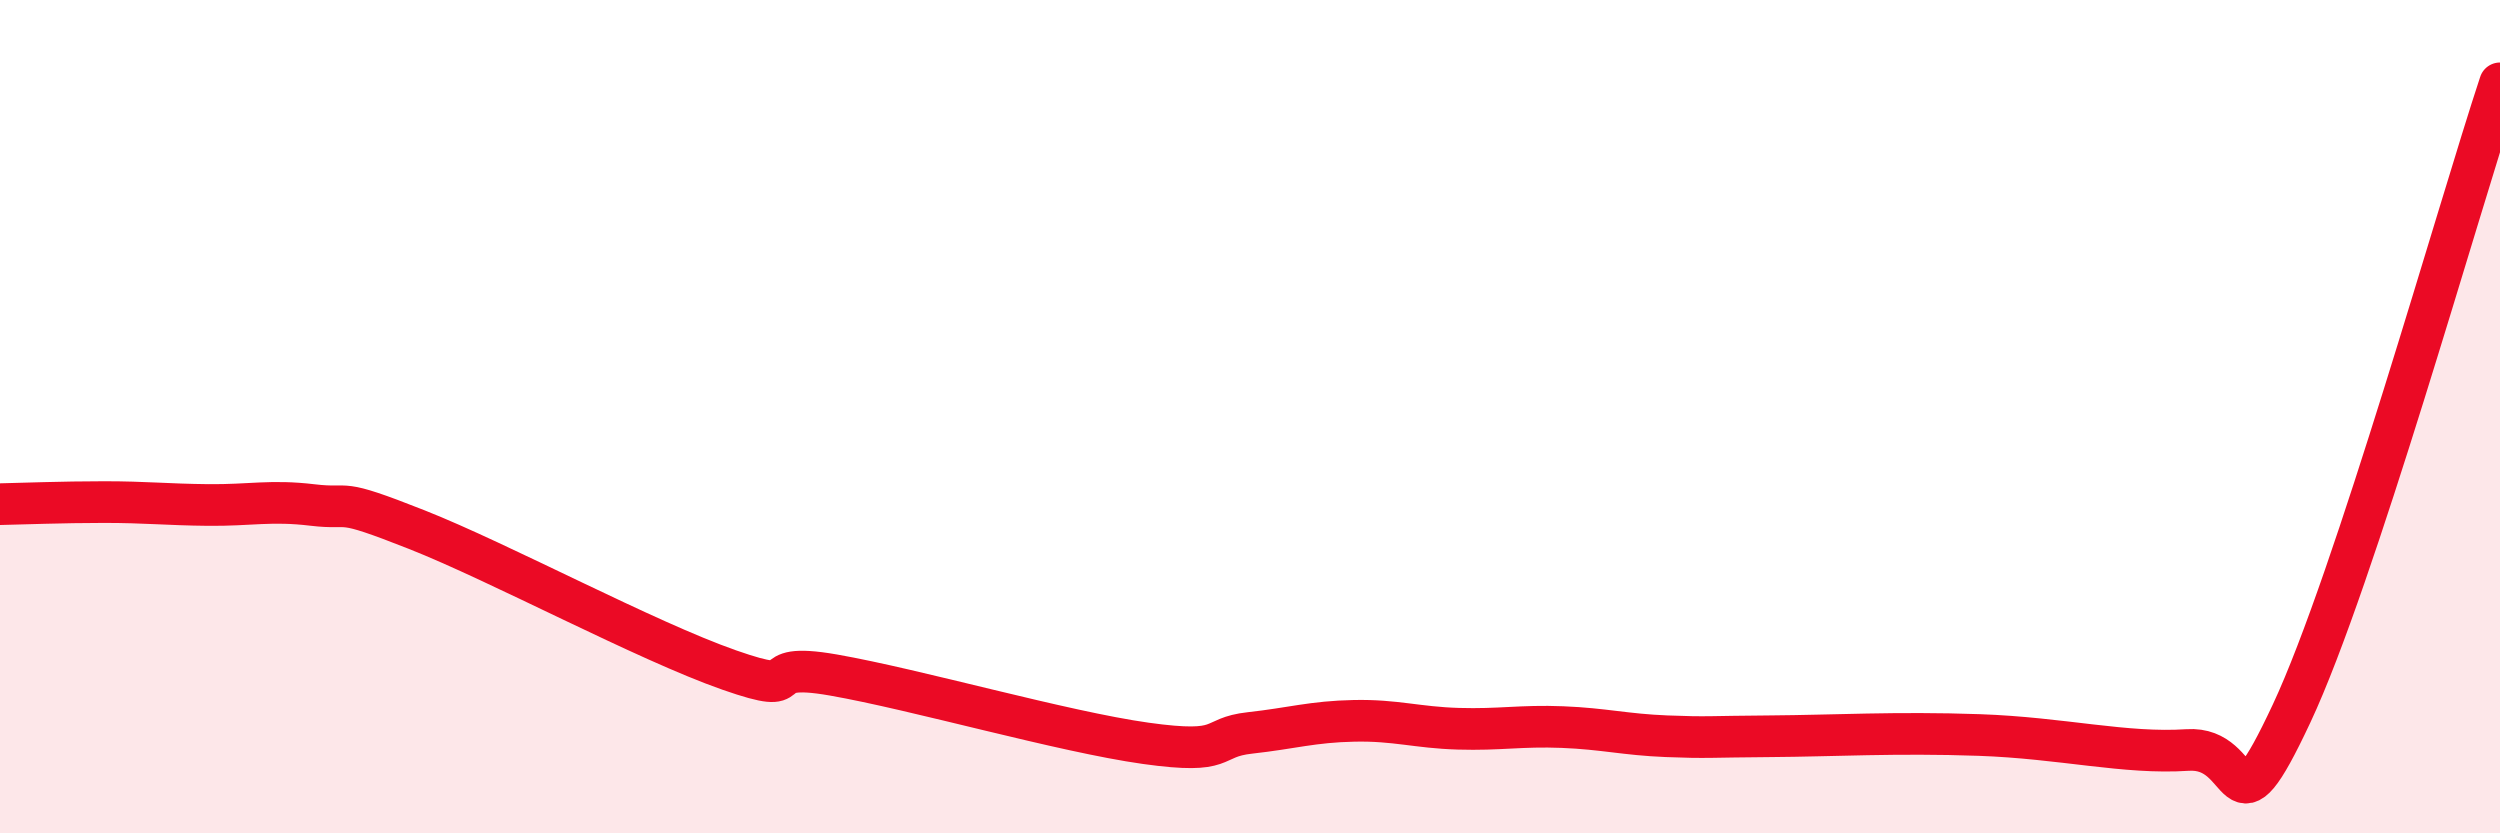
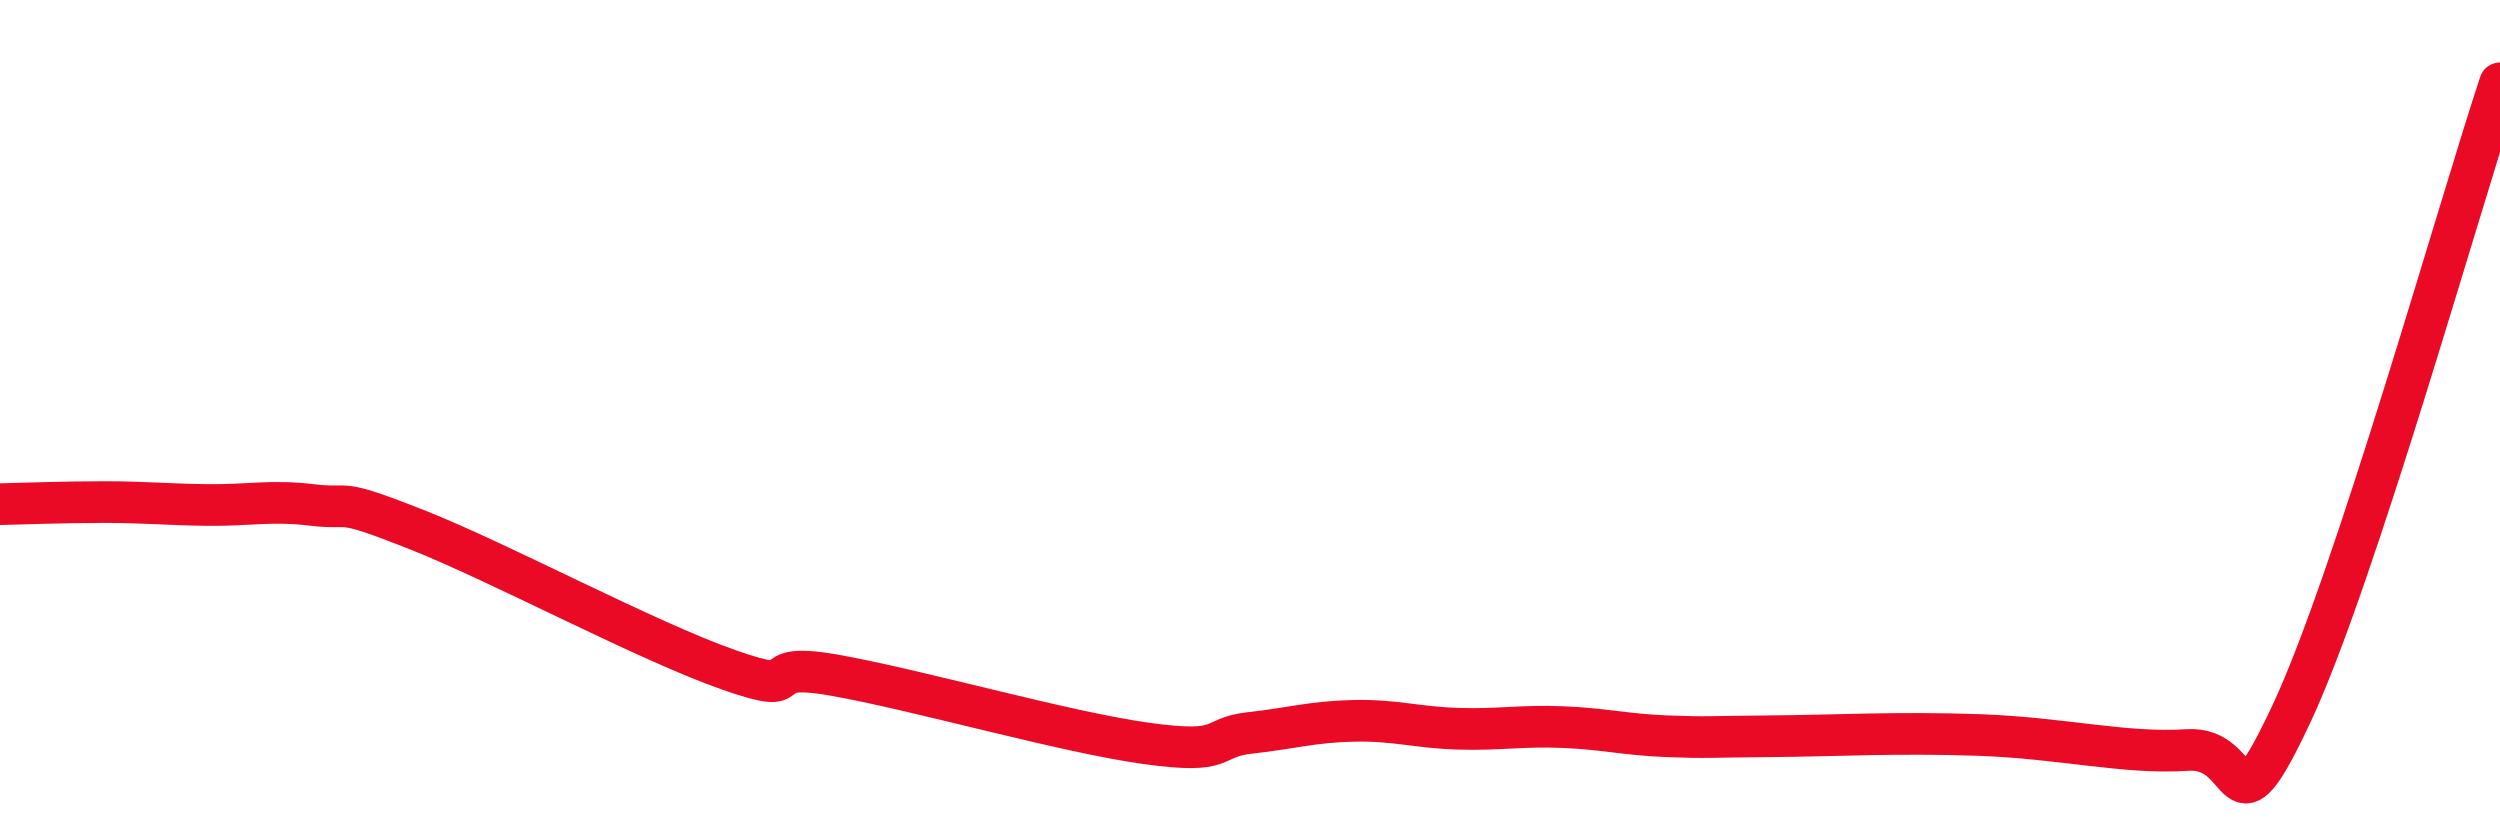
<svg xmlns="http://www.w3.org/2000/svg" width="60" height="20" viewBox="0 0 60 20">
-   <path d="M 0,12.1 C 0.5,12.09 1.5,12.05 2.5,12.05 C 3.5,12.05 4,12.11 5,12.12 C 6,12.13 6.5,12 7.5,12.12 C 8.5,12.24 8,11.92 10,12.71 C 12,13.5 15.5,15.38 17.5,16.08 C 19.5,16.78 18,15.85 20,16.2 C 22,16.55 25.5,17.56 27.5,17.84 C 29.5,18.12 29,17.7 30,17.59 C 31,17.48 31.5,17.32 32.5,17.3 C 33.5,17.28 34,17.46 35,17.49 C 36,17.52 36.5,17.41 37.5,17.45 C 38.5,17.49 39,17.63 40,17.67 C 41,17.71 41,17.68 42.5,17.67 C 44,17.66 45.5,17.57 47.5,17.64 C 49.5,17.71 51,18.1 52.5,18 C 54,17.9 53.5,20.32 55,17.12 C 56.5,13.92 59,5.02 60,2L60 20L0 20Z" fill="#EB0A25" opacity="0.1" stroke-linecap="round" stroke-linejoin="round" />
  <path d="M 0,12.1 C 0.5,12.09 1.5,12.05 2.5,12.05 C 3.5,12.05 4,12.11 5,12.12 C 6,12.13 6.5,12 7.5,12.12 C 8.5,12.24 8,11.92 10,12.71 C 12,13.5 15.5,15.38 17.5,16.08 C 19.5,16.78 18,15.85 20,16.2 C 22,16.55 25.5,17.56 27.5,17.84 C 29.5,18.12 29,17.7 30,17.59 C 31,17.48 31.5,17.32 32.5,17.3 C 33.5,17.28 34,17.46 35,17.49 C 36,17.52 36.5,17.41 37.5,17.45 C 38.5,17.49 39,17.63 40,17.67 C 41,17.71 41,17.68 42.5,17.67 C 44,17.66 45.5,17.57 47.5,17.64 C 49.5,17.71 51,18.1 52.5,18 C 54,17.9 53.5,20.32 55,17.12 C 56.5,13.92 59,5.02 60,2" stroke="#EB0A25" stroke-width="1" fill="none" stroke-linecap="round" stroke-linejoin="round" />
</svg>